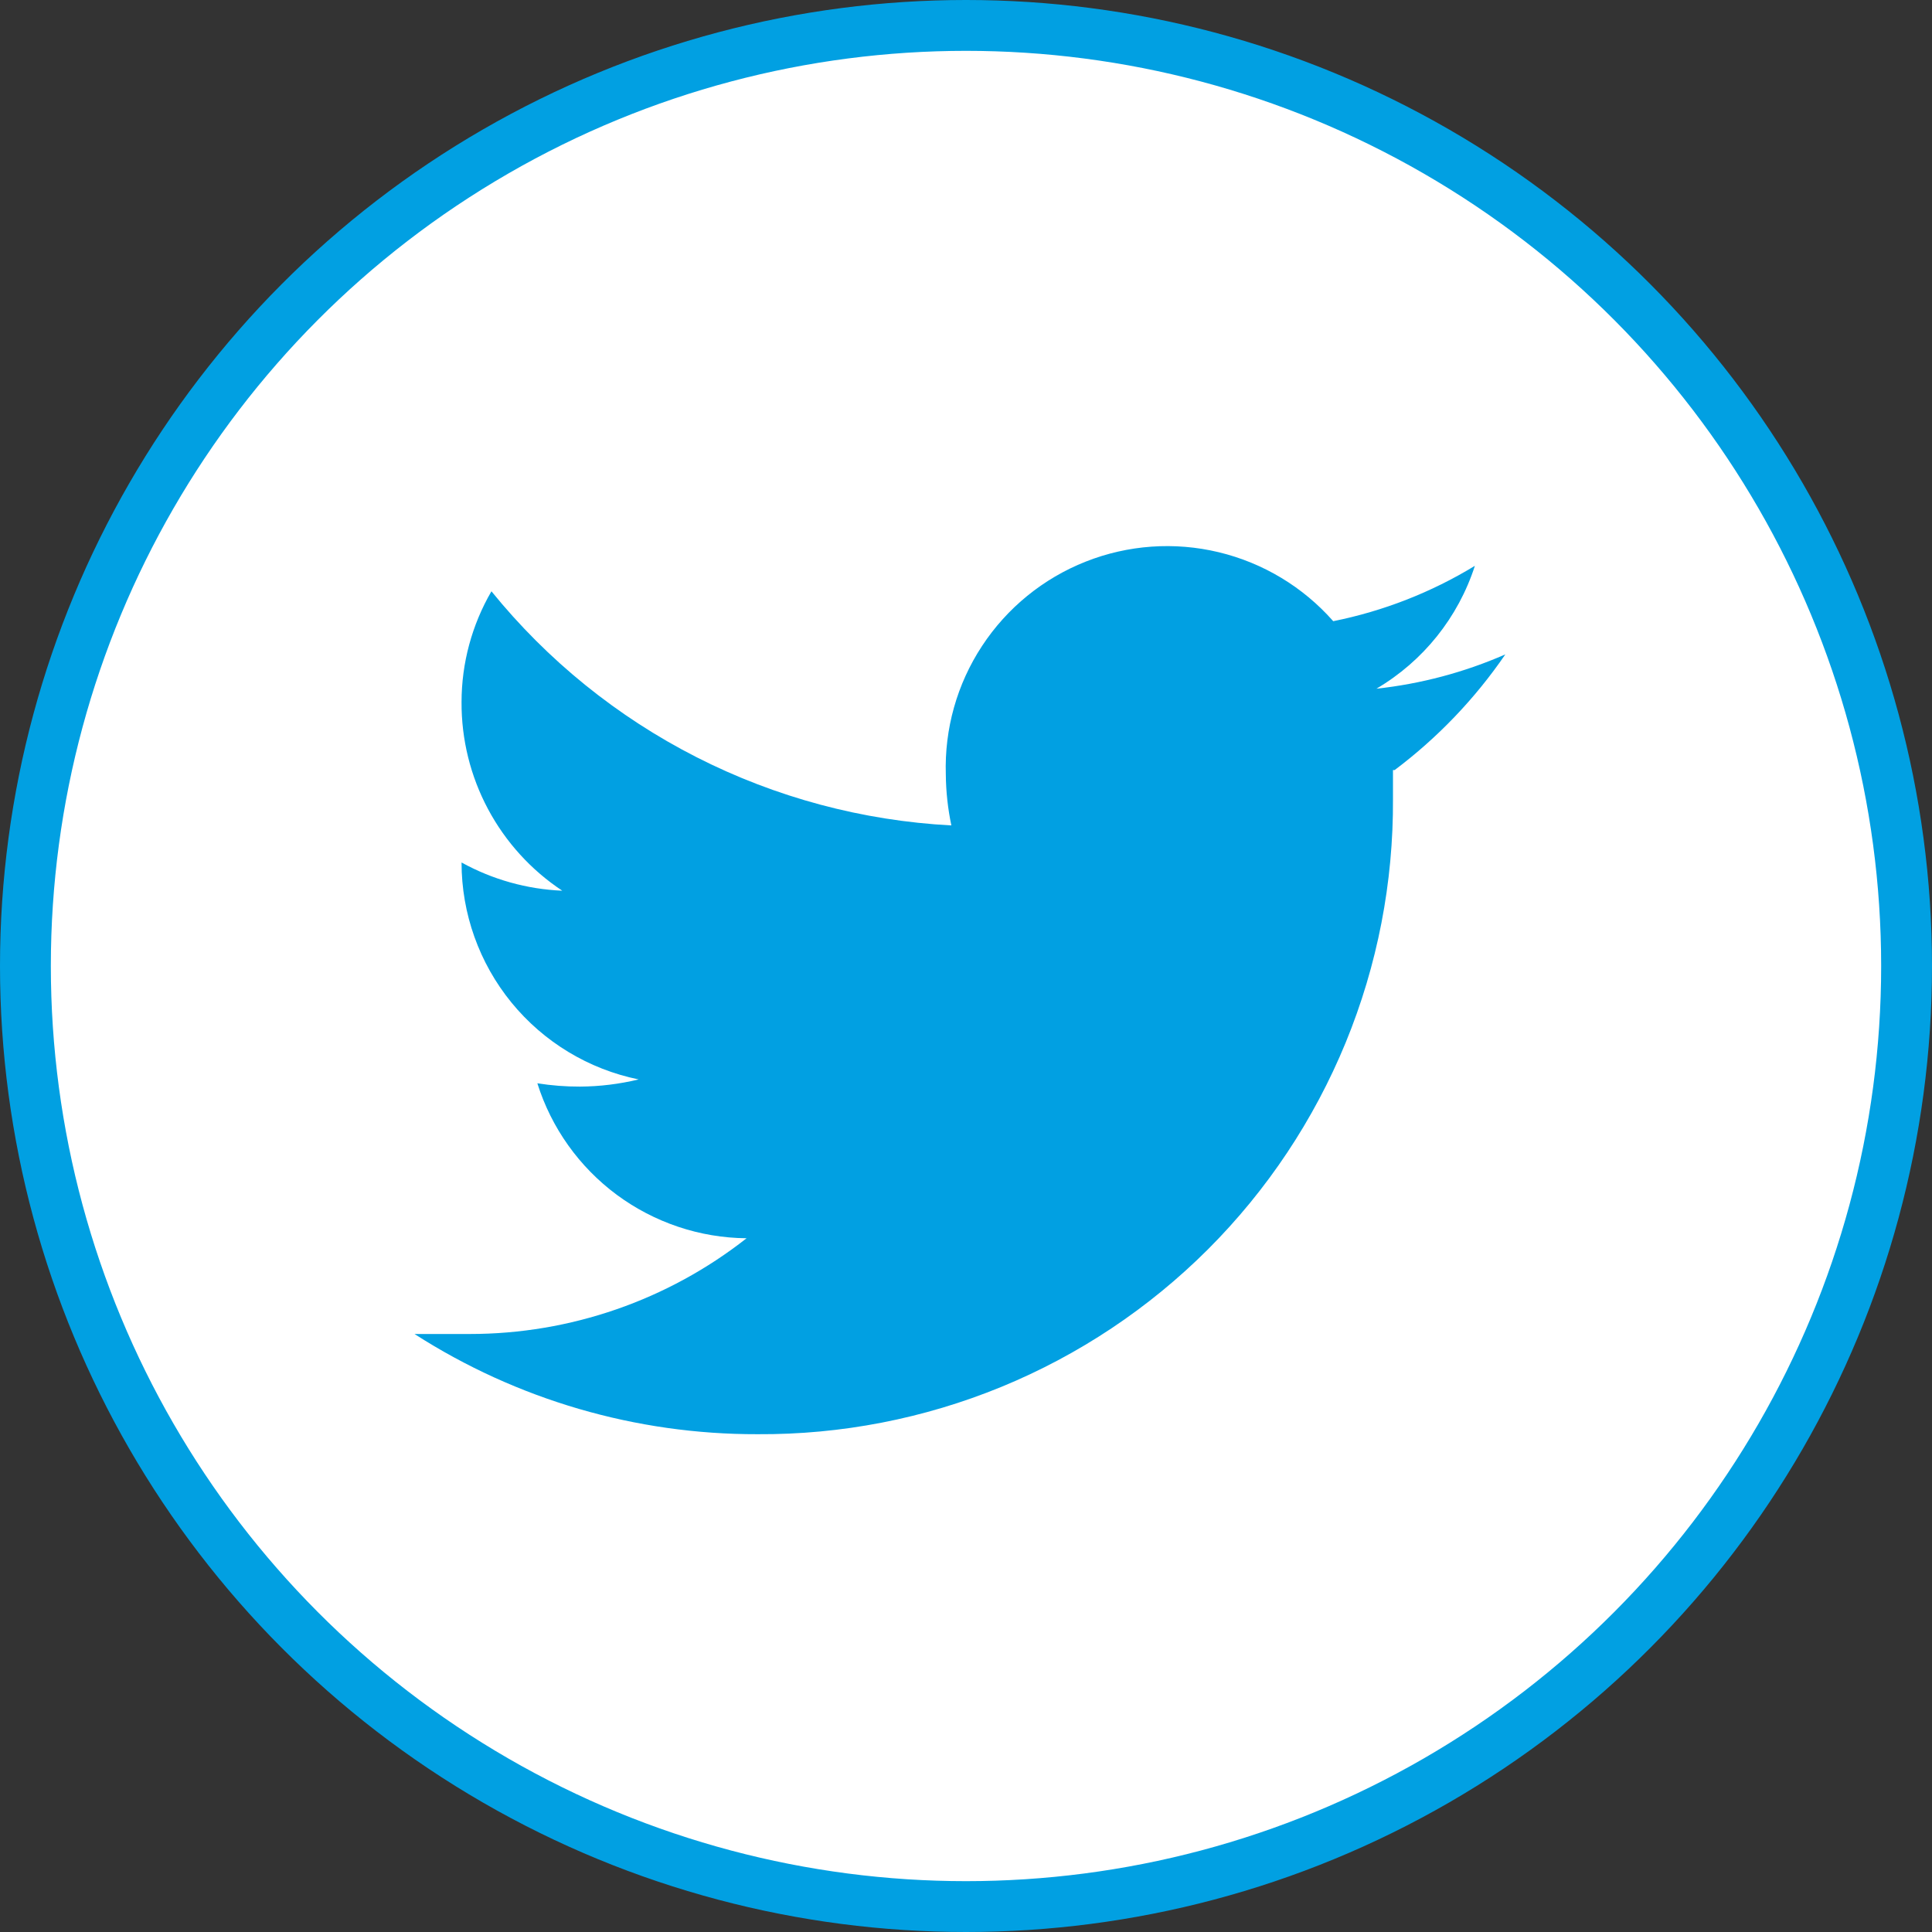
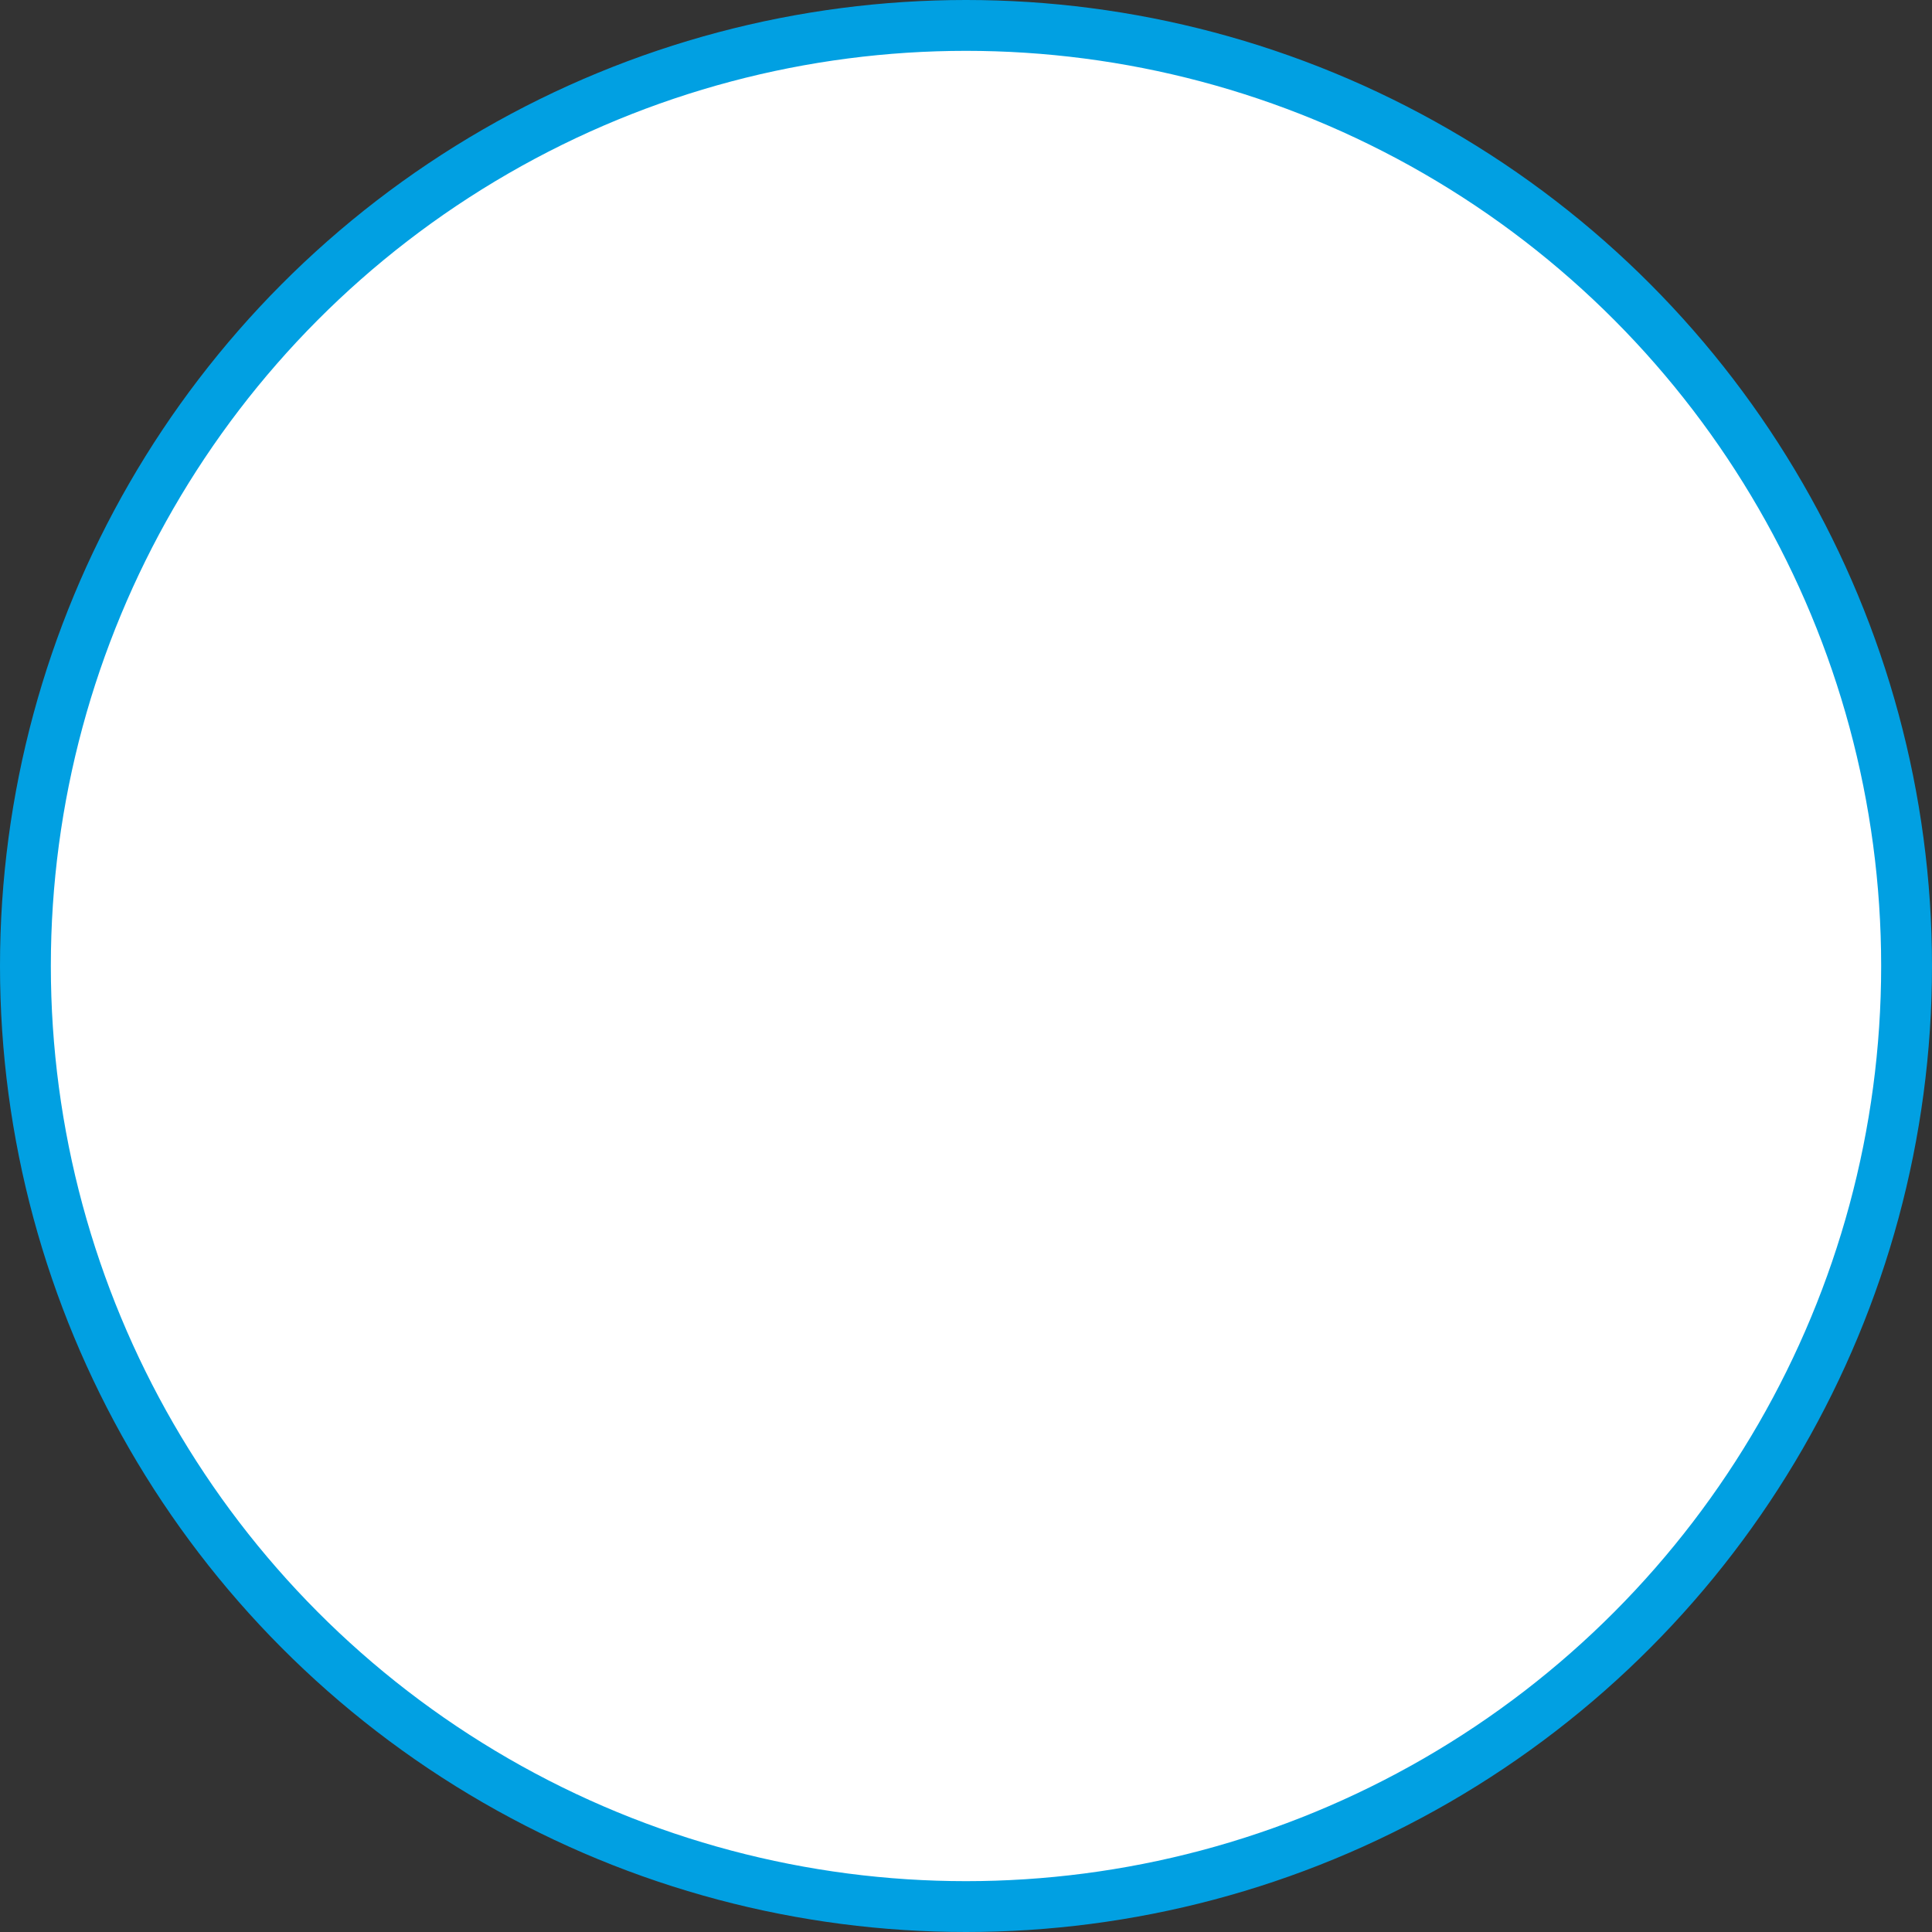
<svg xmlns="http://www.w3.org/2000/svg" width="38" height="38" viewBox="0 0 38 38" fill="none">
  <rect x="0" y="0" width="38" height="38" fill="#333333" stroke="none" />
  <circle cx="19" cy="19" r="18.5" fill="white" stroke="#01A0E2" />
-   <path d="M27.398 15.146C27.398 15.331 27.398 15.527 27.398 15.712C27.408 17.356 27.092 18.985 26.468 20.506C25.843 22.027 24.923 23.409 23.761 24.571C22.598 25.733 21.217 26.653 19.696 27.278C18.175 27.902 16.546 28.219 14.902 28.209C12.509 28.215 10.166 27.531 8.153 26.238C8.512 26.238 8.85 26.238 9.241 26.238C11.215 26.238 13.132 25.575 14.684 24.355C13.764 24.347 12.871 24.047 12.131 23.5C11.392 22.952 10.845 22.185 10.569 21.307C10.847 21.351 11.127 21.373 11.408 21.372C11.796 21.37 12.184 21.322 12.561 21.231C11.578 21.03 10.694 20.496 10.059 19.718C9.425 18.941 9.078 17.968 9.078 16.964C9.687 17.3 10.365 17.49 11.059 17.519C10.447 17.114 9.945 16.562 9.599 15.914C9.253 15.266 9.074 14.542 9.078 13.807C9.079 13.042 9.282 12.291 9.666 11.63C10.767 12.988 12.142 14.1 13.7 14.893C15.258 15.686 16.966 16.143 18.712 16.235C18.643 15.905 18.606 15.57 18.603 15.233C18.575 14.337 18.823 13.454 19.316 12.705C19.808 11.956 20.519 11.377 21.353 11.047C22.186 10.717 23.101 10.652 23.973 10.862C24.845 11.072 25.63 11.545 26.223 12.218C27.208 12.02 28.151 11.652 29.009 11.129C28.681 12.145 27.992 13.005 27.072 13.546C27.947 13.451 28.802 13.224 29.608 12.871C29.011 13.743 28.276 14.511 27.431 15.146H27.398Z" fill="#01A0E2" />
</svg>